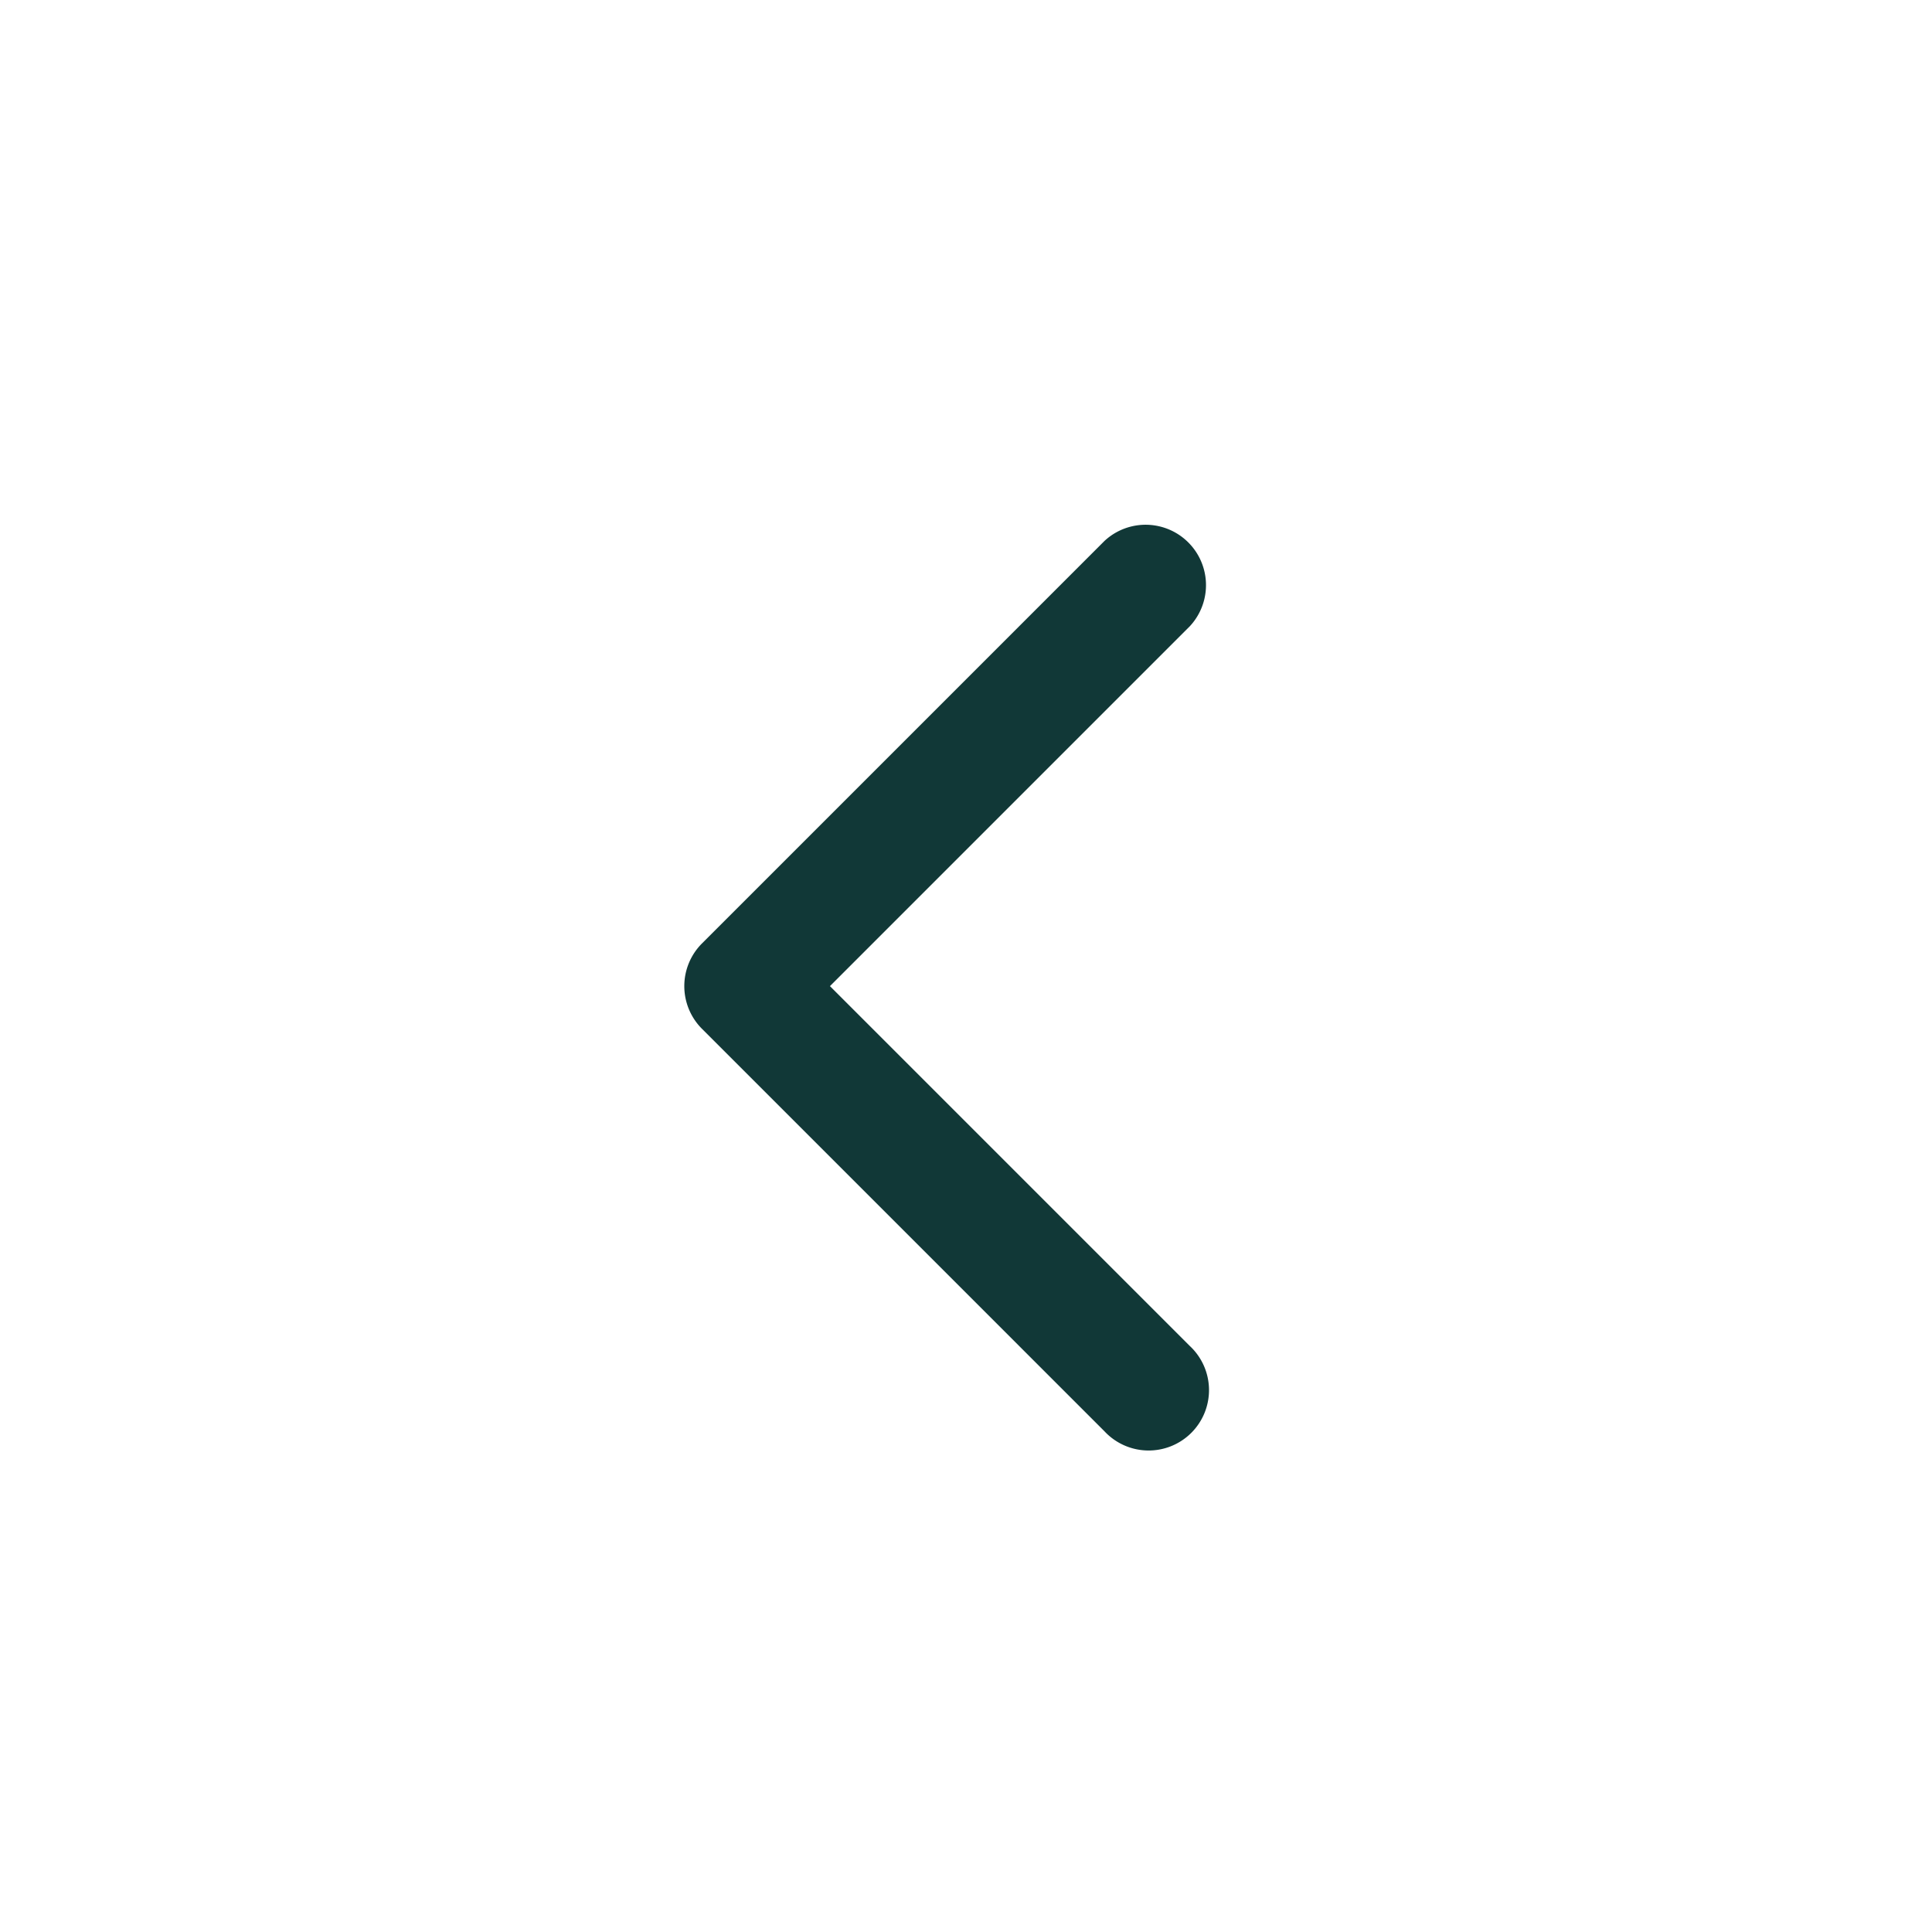
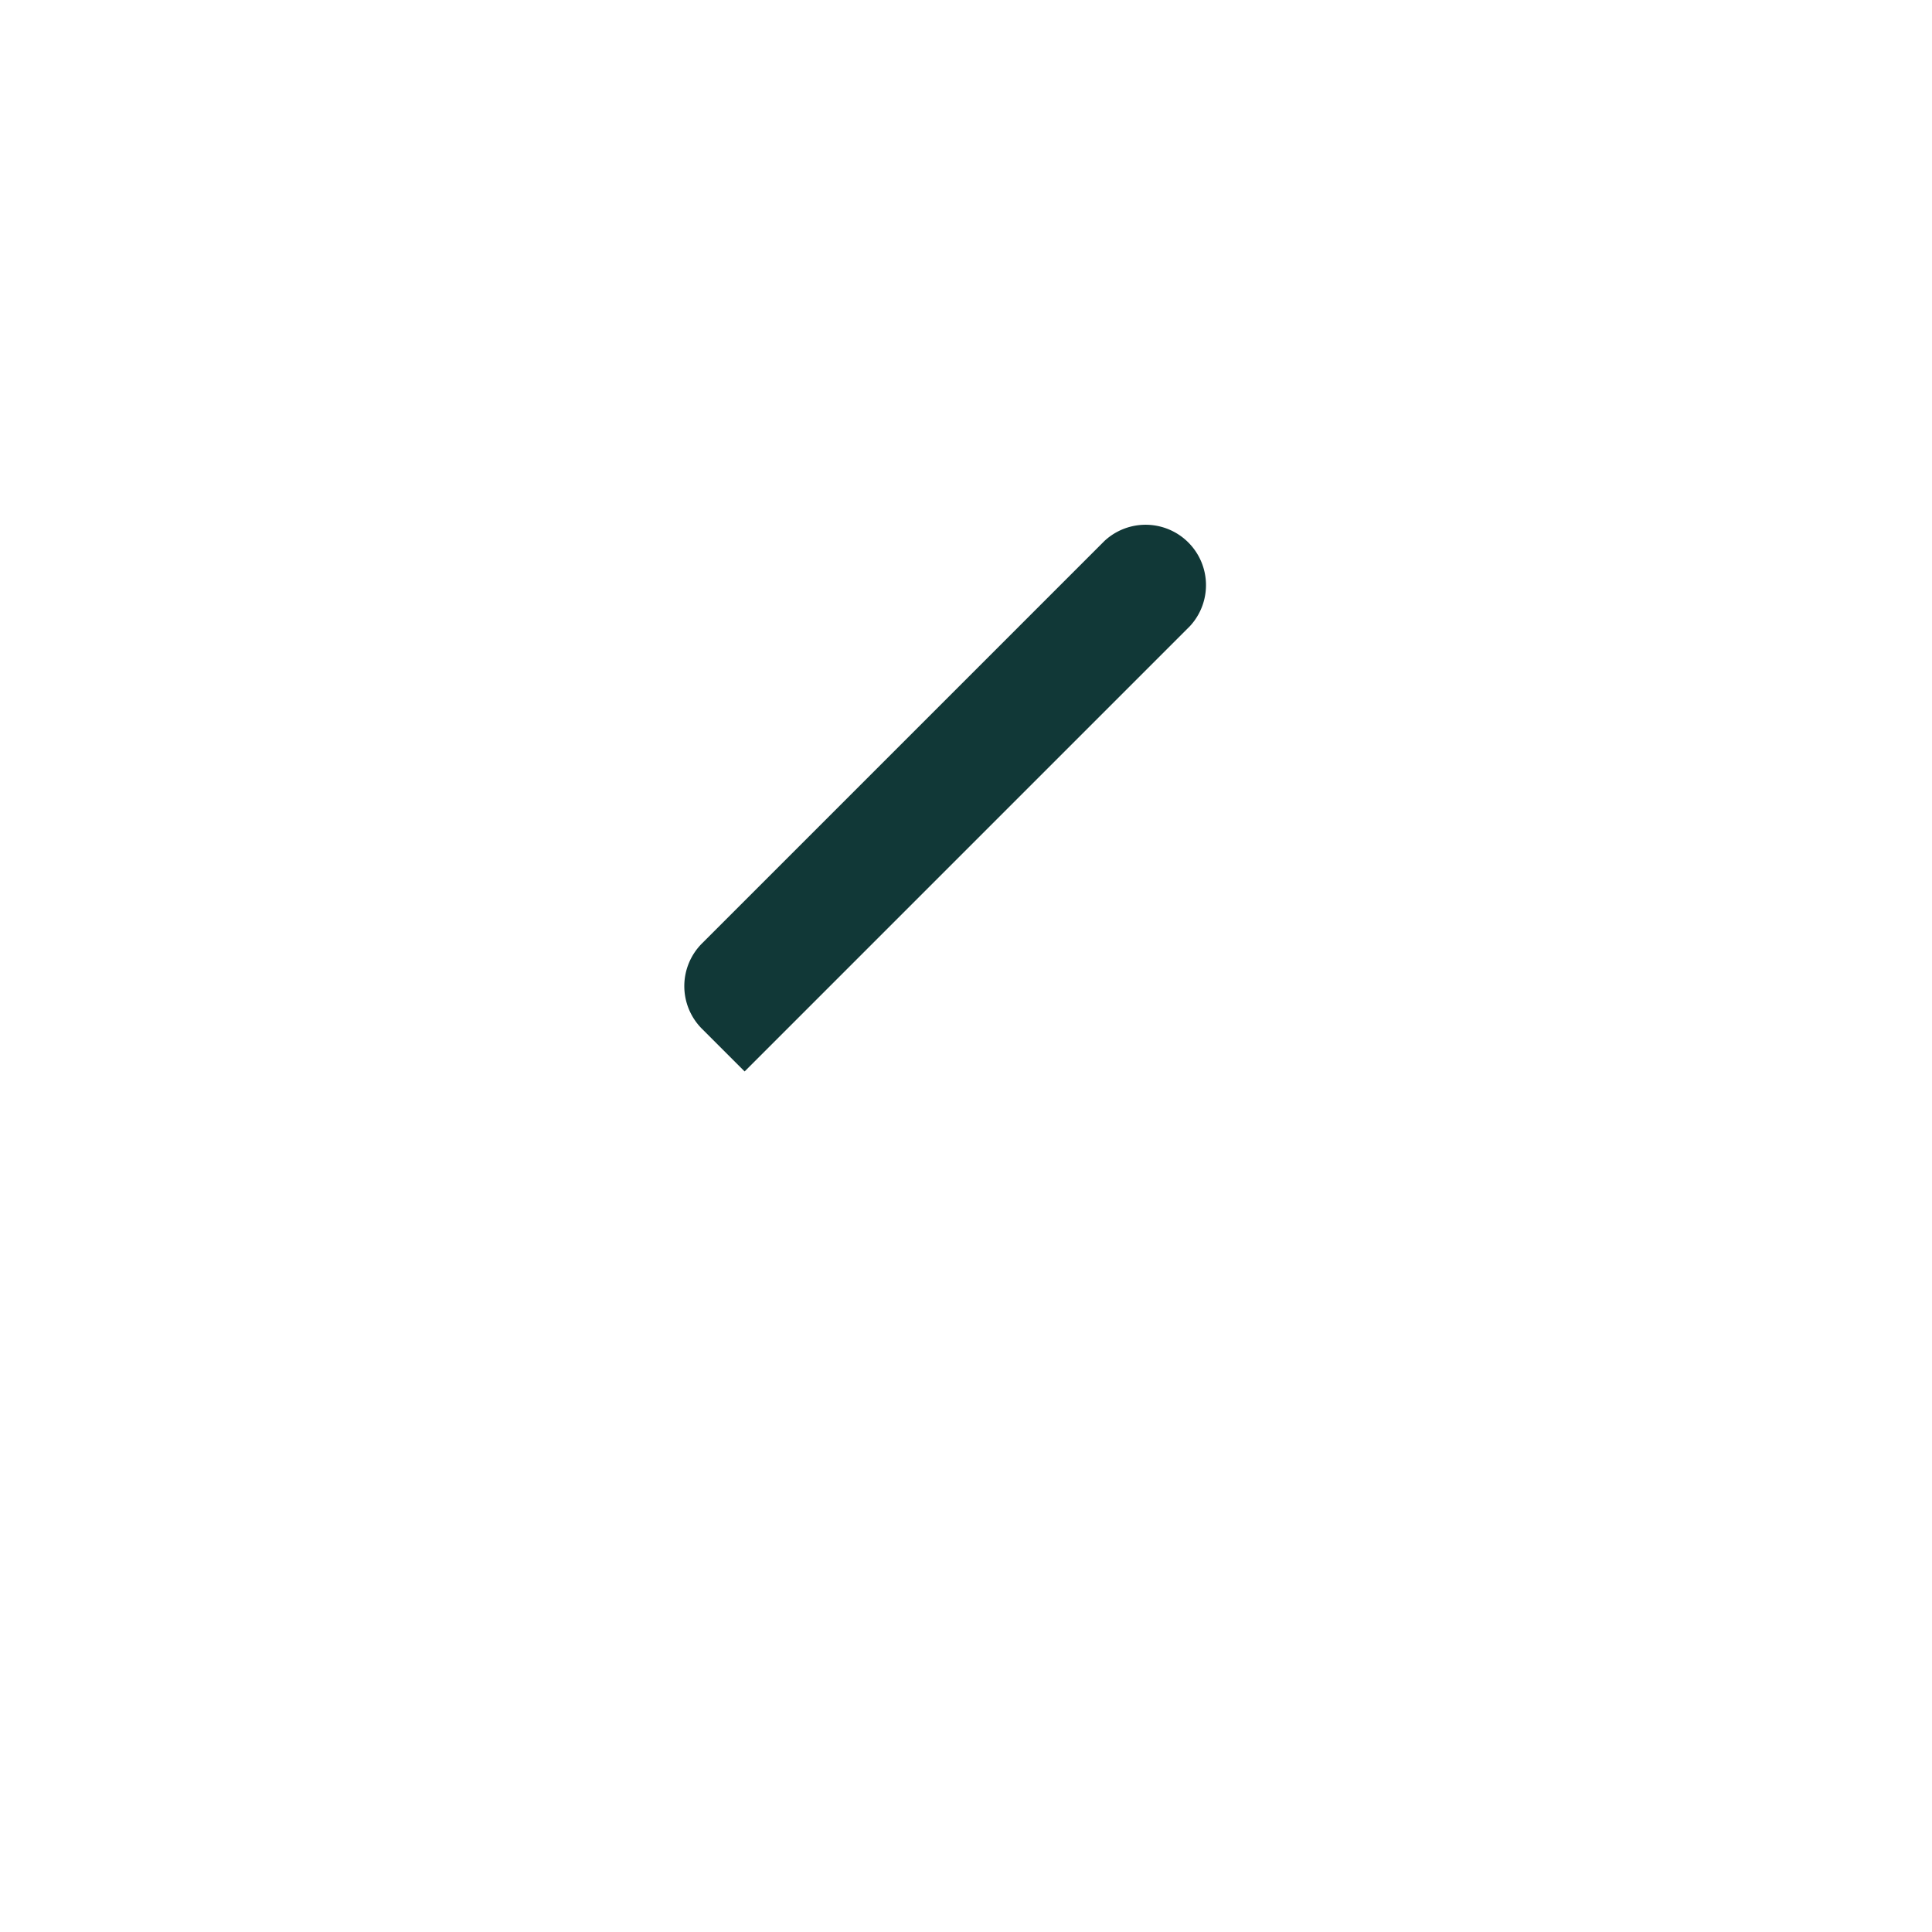
<svg xmlns="http://www.w3.org/2000/svg" width="24" height="24" fill="none">
-   <path d="M14.78 7.78a.75.75 0 00-1.06-1.06l-5 5a.75.75 0 000 1.06l5 5a.75.75 0 101.06-1.06l-4.47-4.47 4.47-4.47z" fill="#113837" />
+   <path d="M14.78 7.78a.75.75 0 00-1.06-1.06l-5 5a.75.75 0 000 1.06l5 5l-4.47-4.47 4.47-4.47z" fill="#113837" />
</svg>